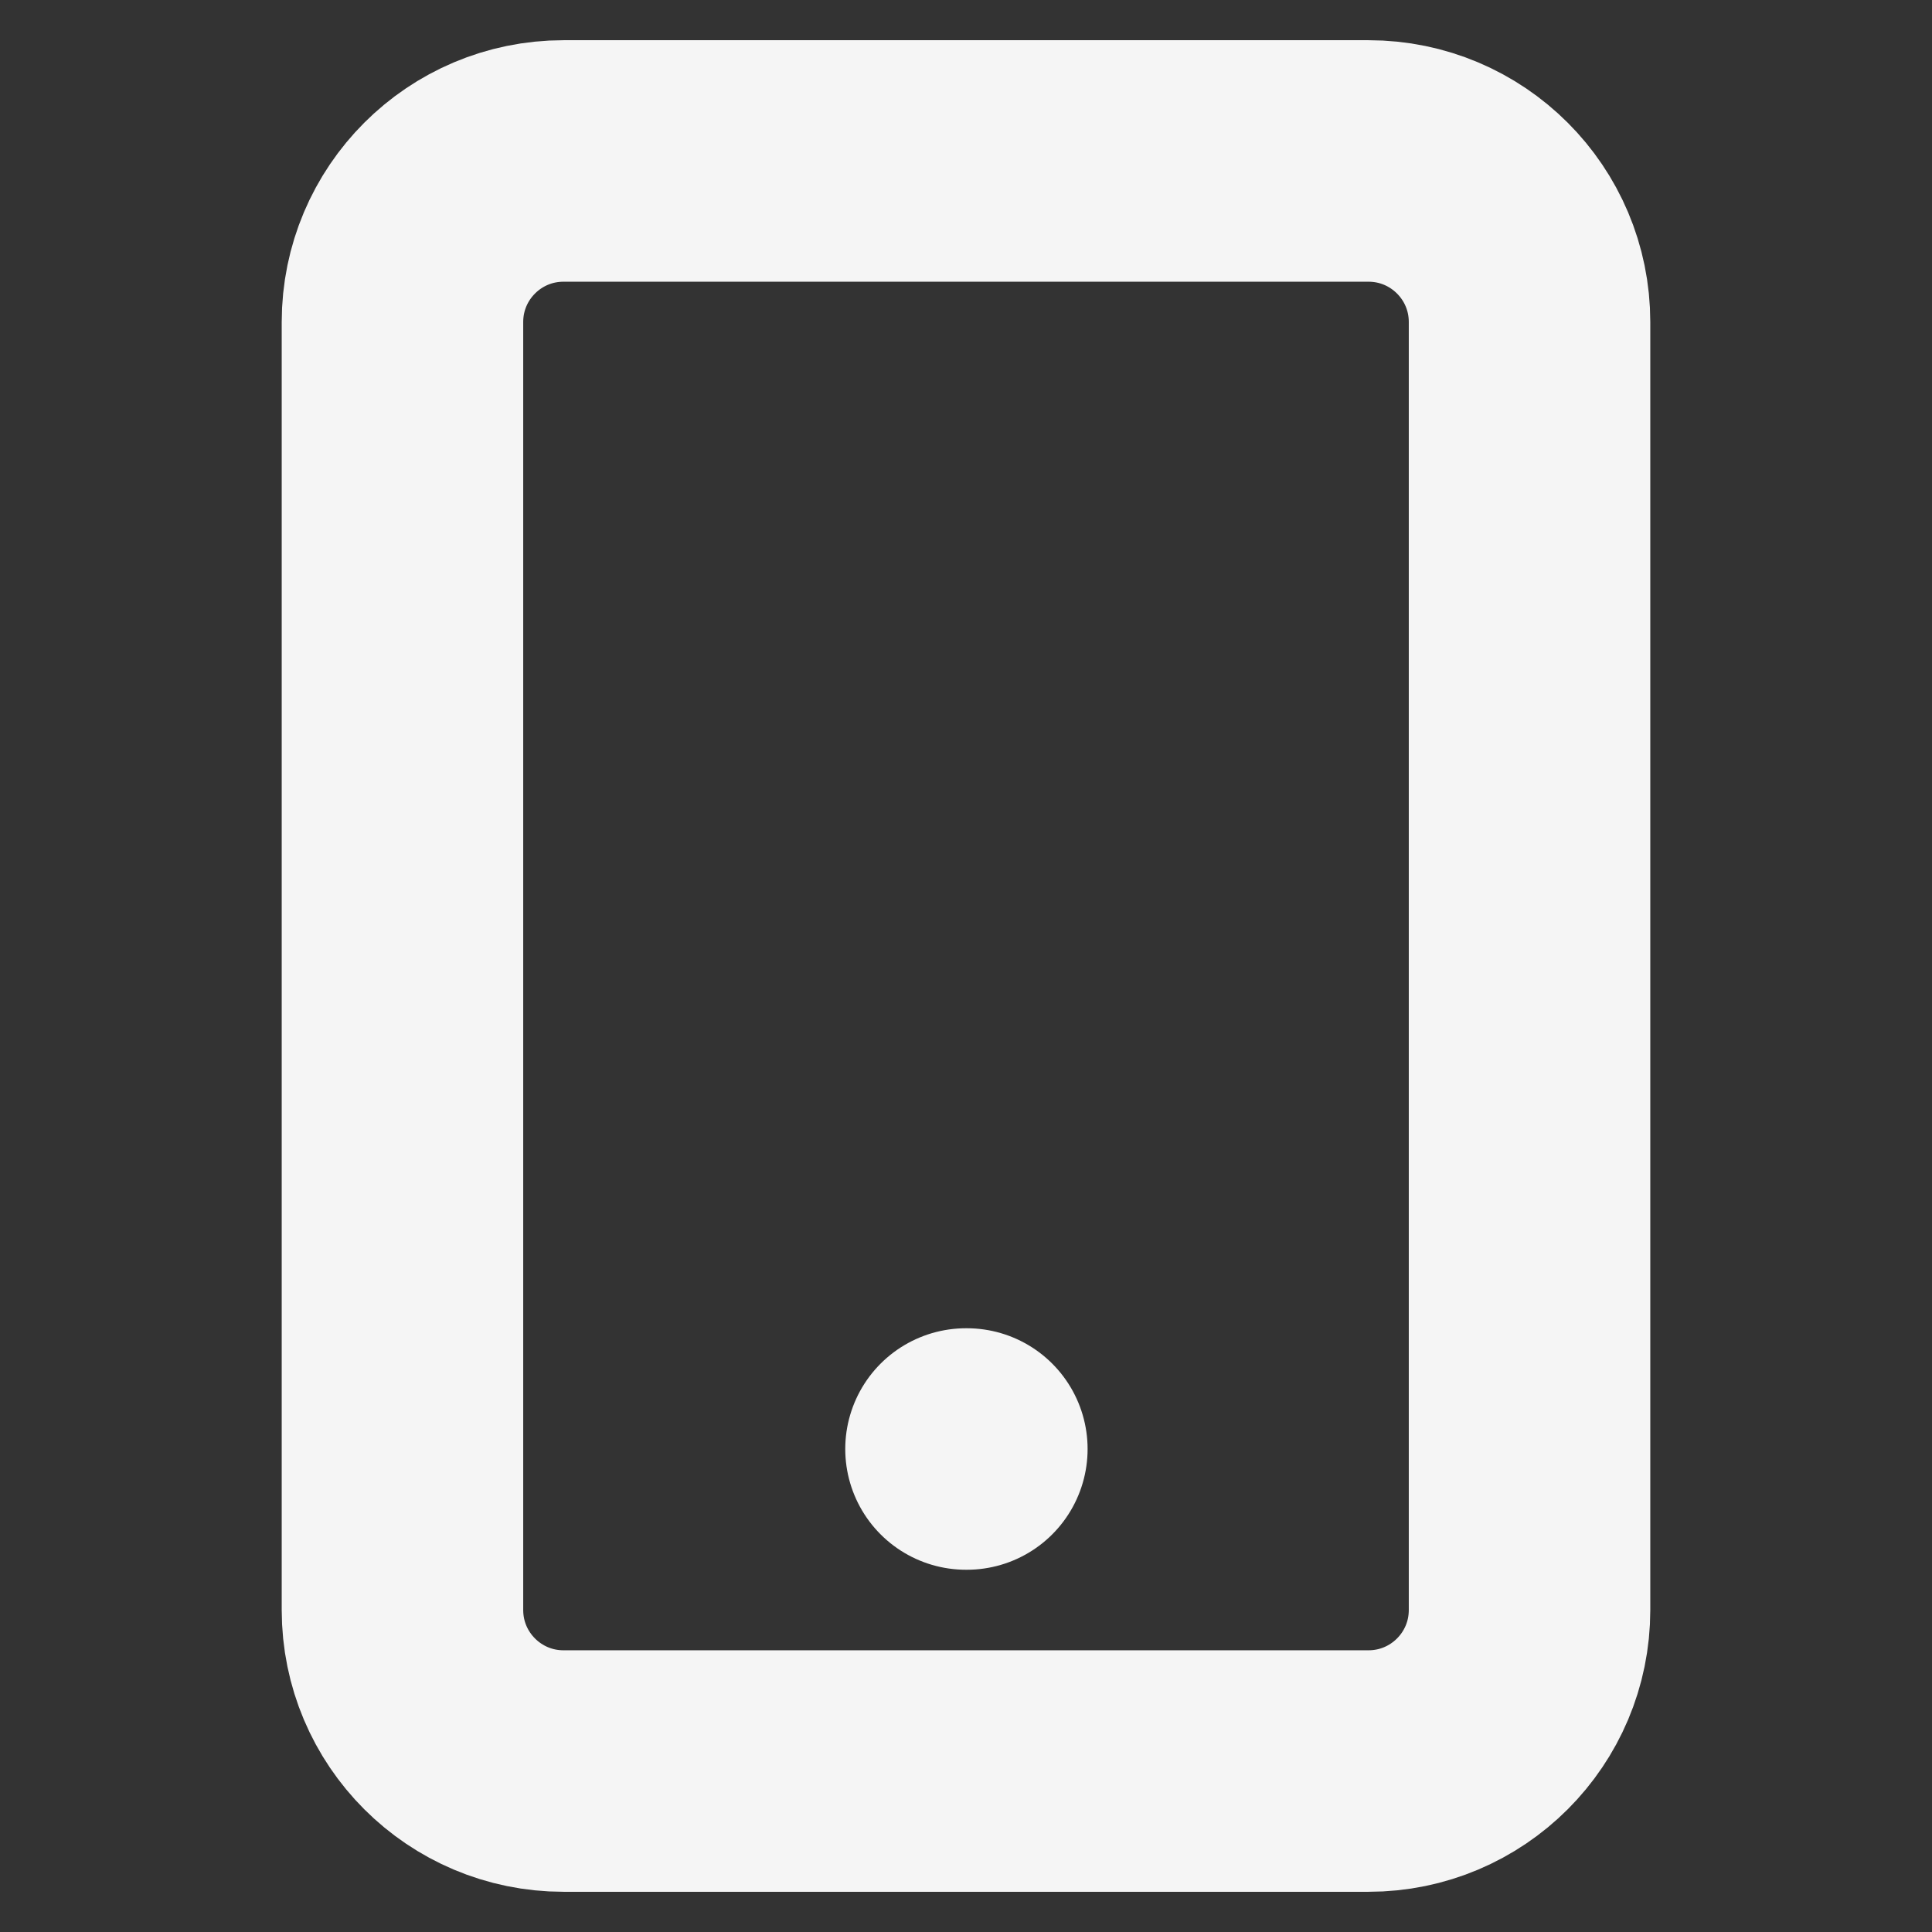
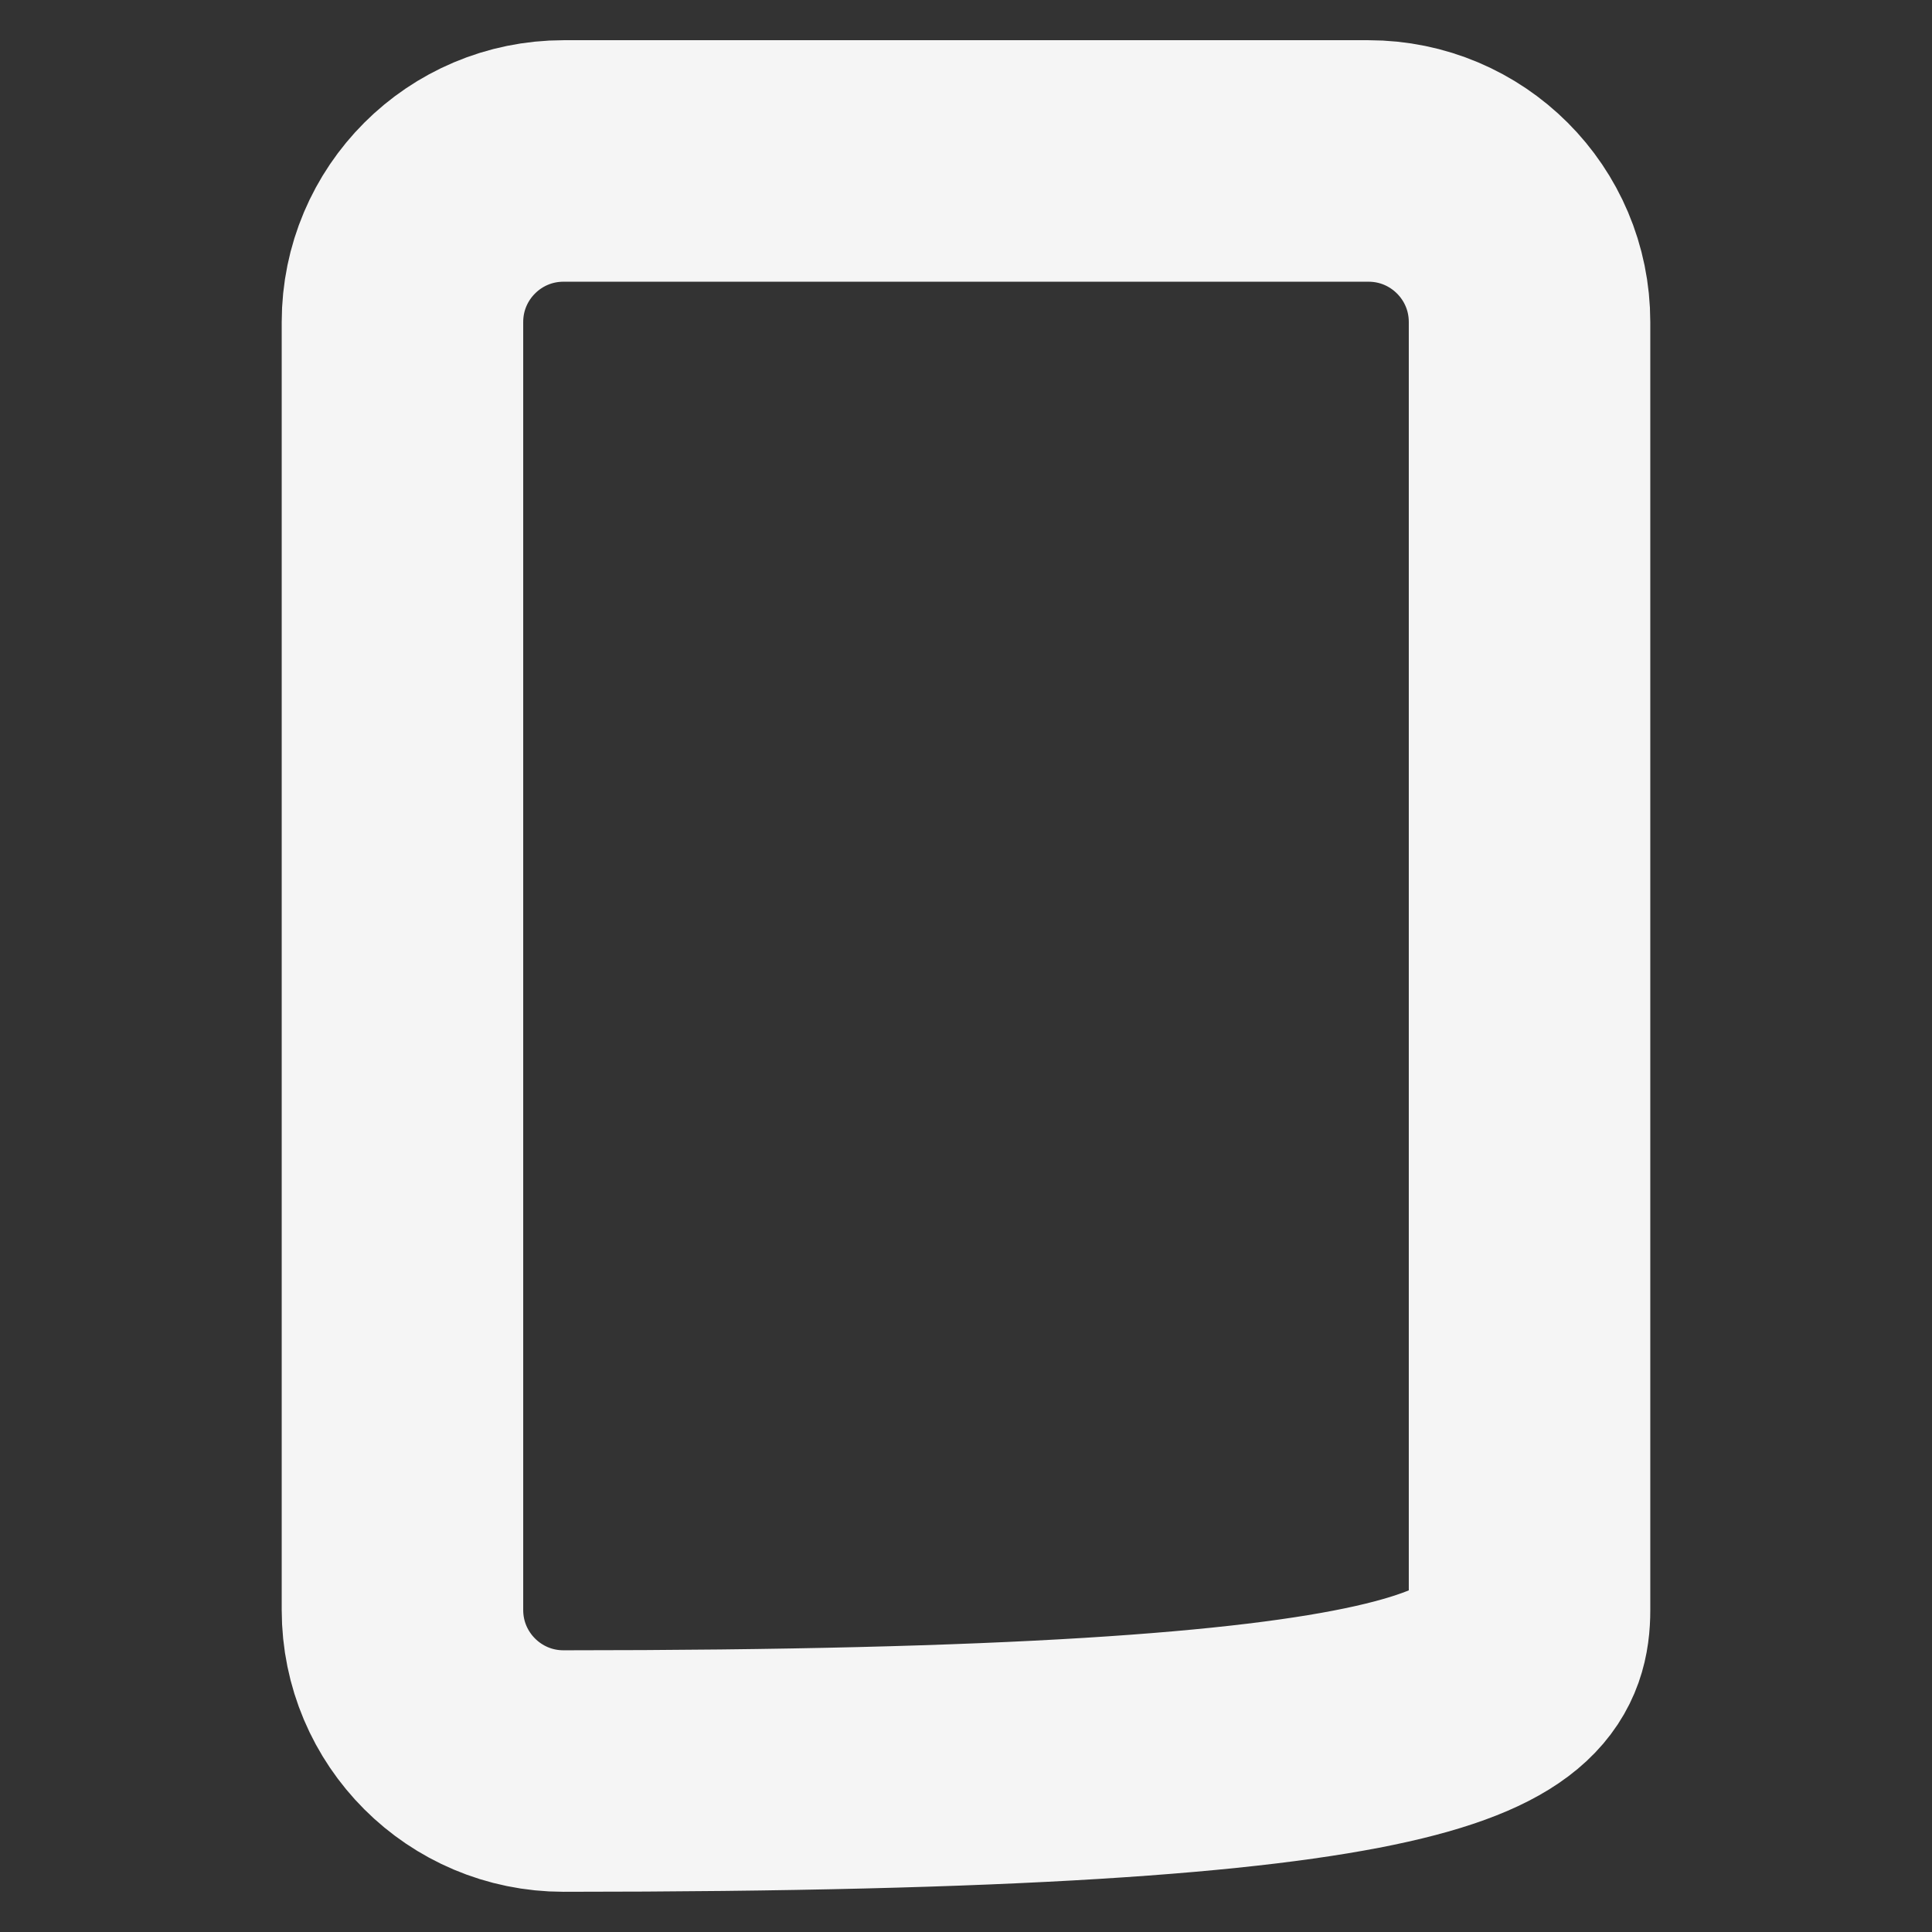
<svg xmlns="http://www.w3.org/2000/svg" width="16" height="16" viewBox="0 0 16 16" fill="none">
  <rect x="0" y="0" width="16" height="16" fill="#333333" stroke="none" />
-   <path d="M11.333 1.333H4.667C3.93 1.333 3.333 1.93 3.333 2.667V13.333C3.333 14.07 3.93 14.667 4.667 14.667H11.333C12.07 14.667 12.667 14.07 12.667 13.333V2.667C12.667 1.93 12.07 1.333 11.333 1.333Z" stroke="#F5F5F5" stroke-width="2" stroke-linecap="round" stroke-linejoin="round" />
-   <path d="M8 12H8.007" stroke="#F5F5F5" stroke-width="2" stroke-linecap="round" stroke-linejoin="round" />
+   <path d="M11.333 1.333H4.667C3.93 1.333 3.333 1.93 3.333 2.667V13.333C3.333 14.07 3.93 14.667 4.667 14.667C12.07 14.667 12.667 14.07 12.667 13.333V2.667C12.667 1.93 12.07 1.333 11.333 1.333Z" stroke="#F5F5F5" stroke-width="2" stroke-linecap="round" stroke-linejoin="round" />
</svg>